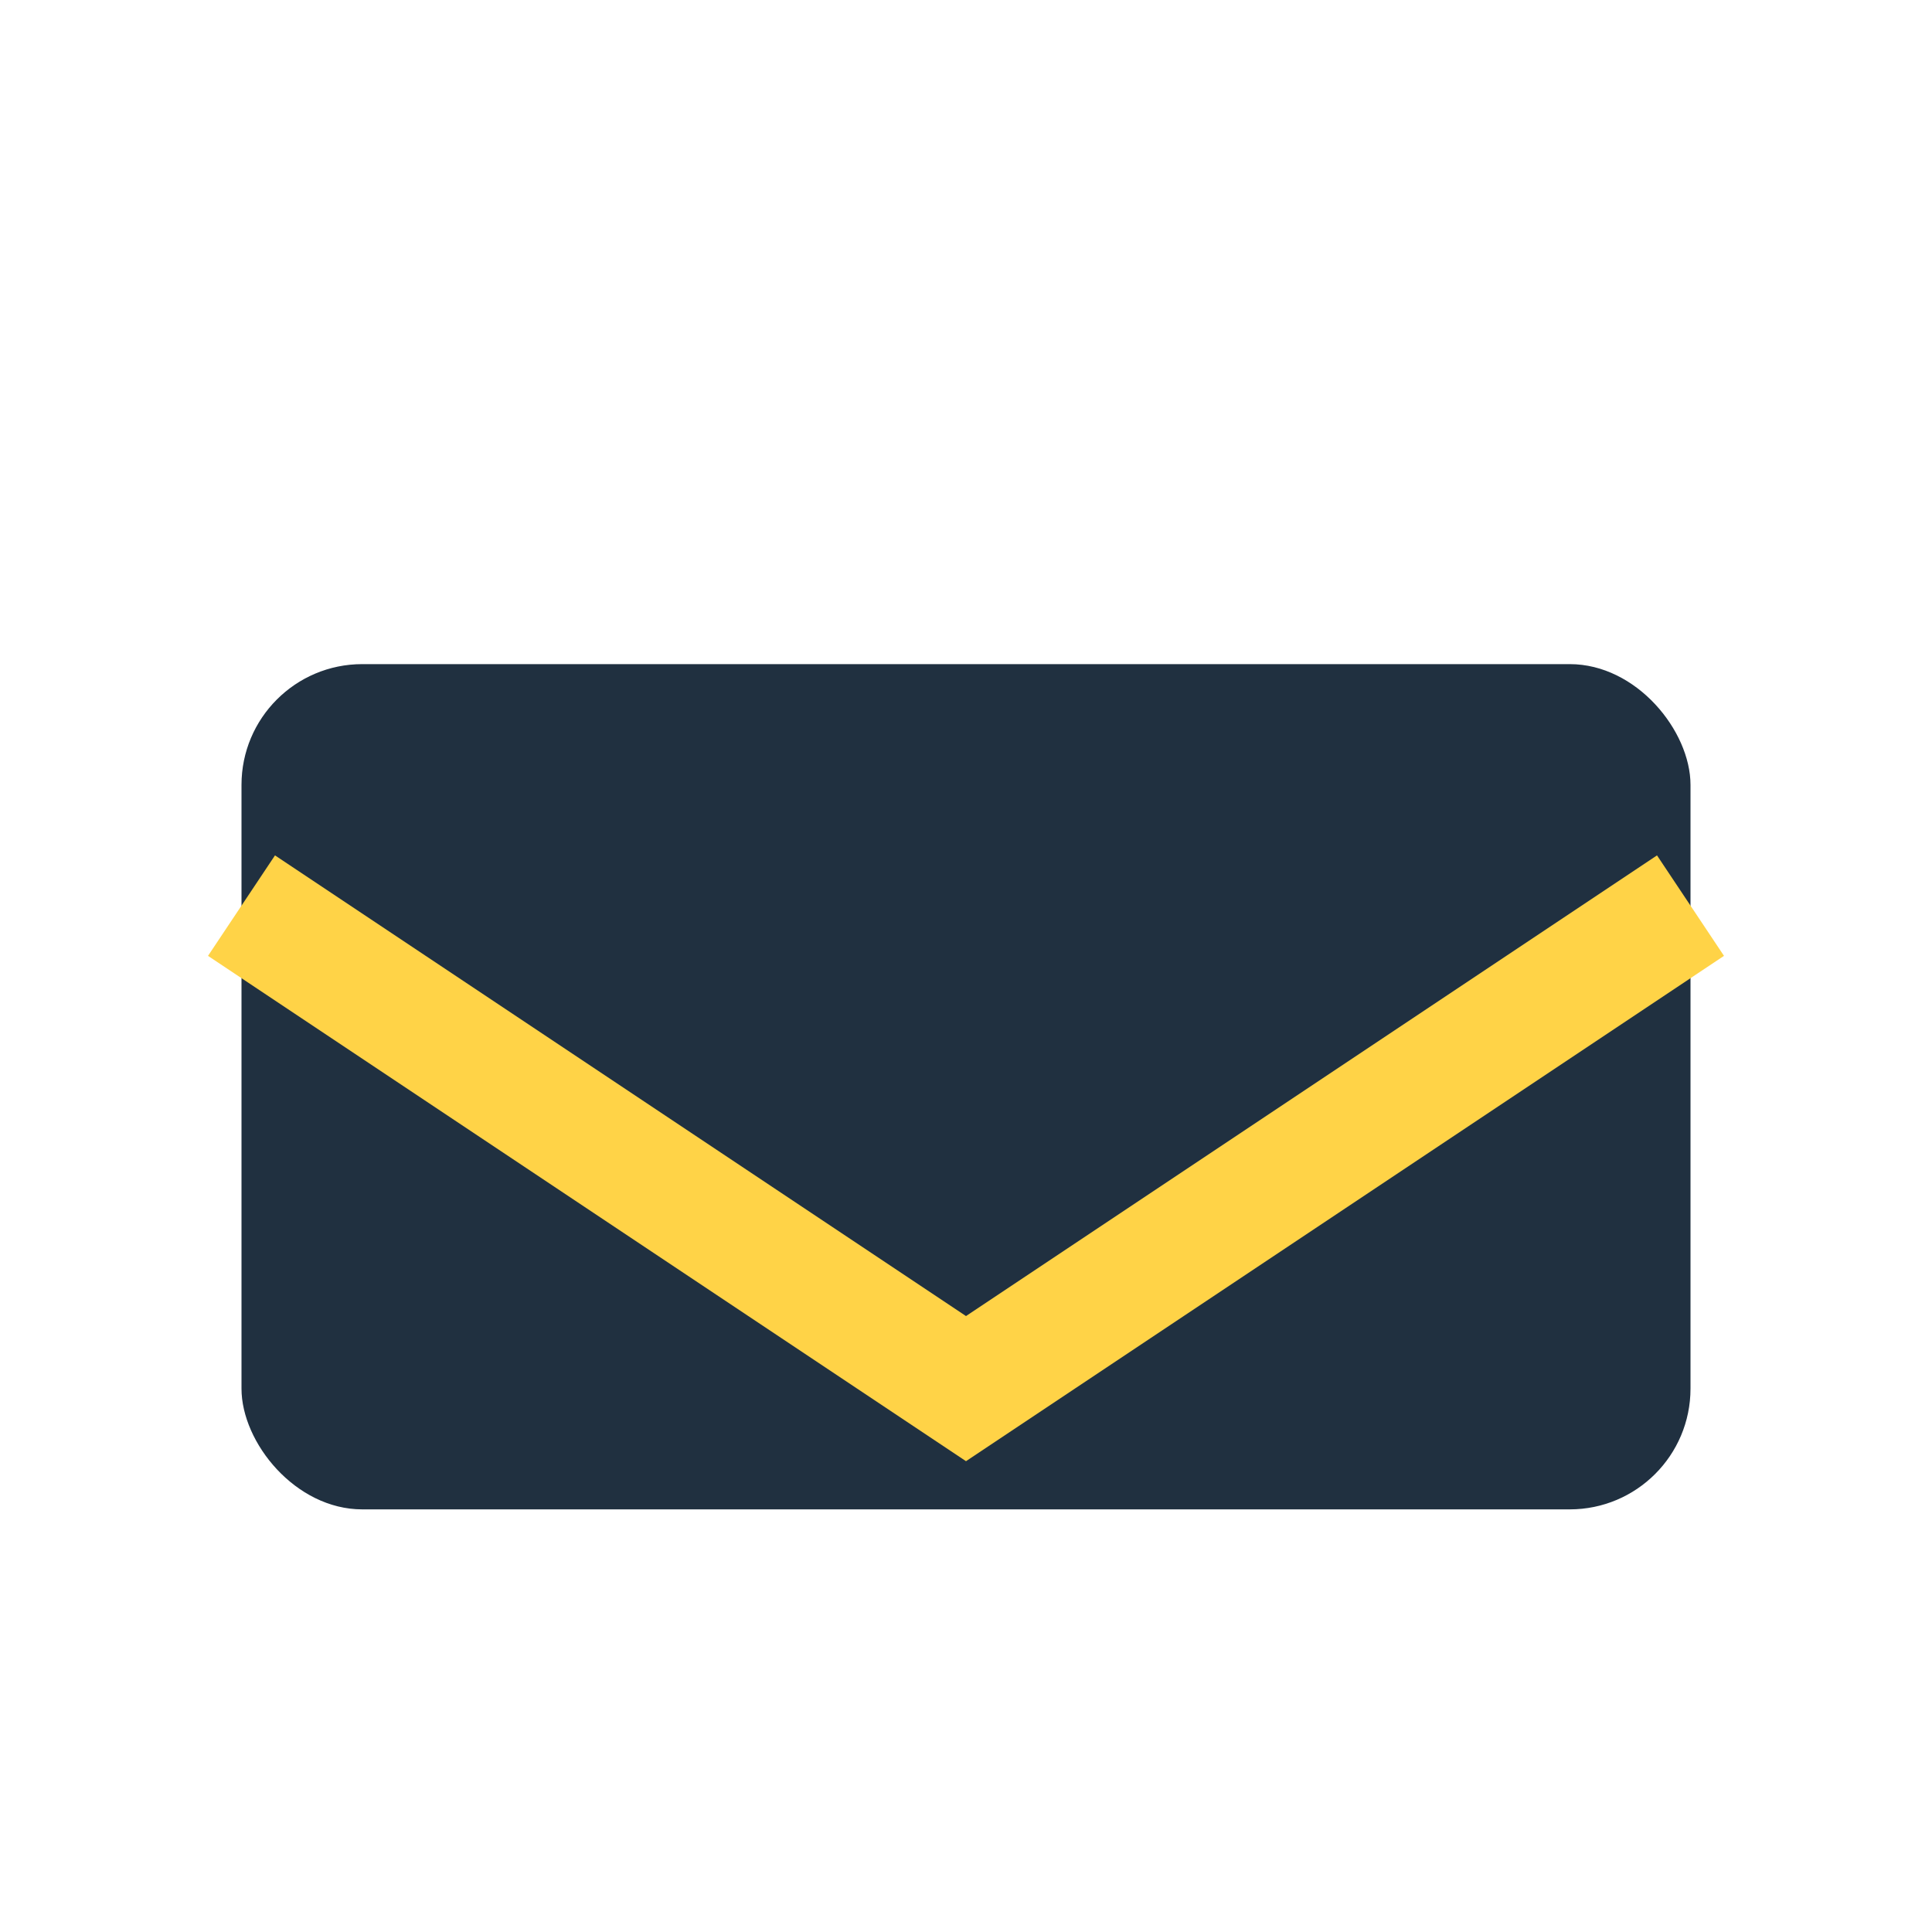
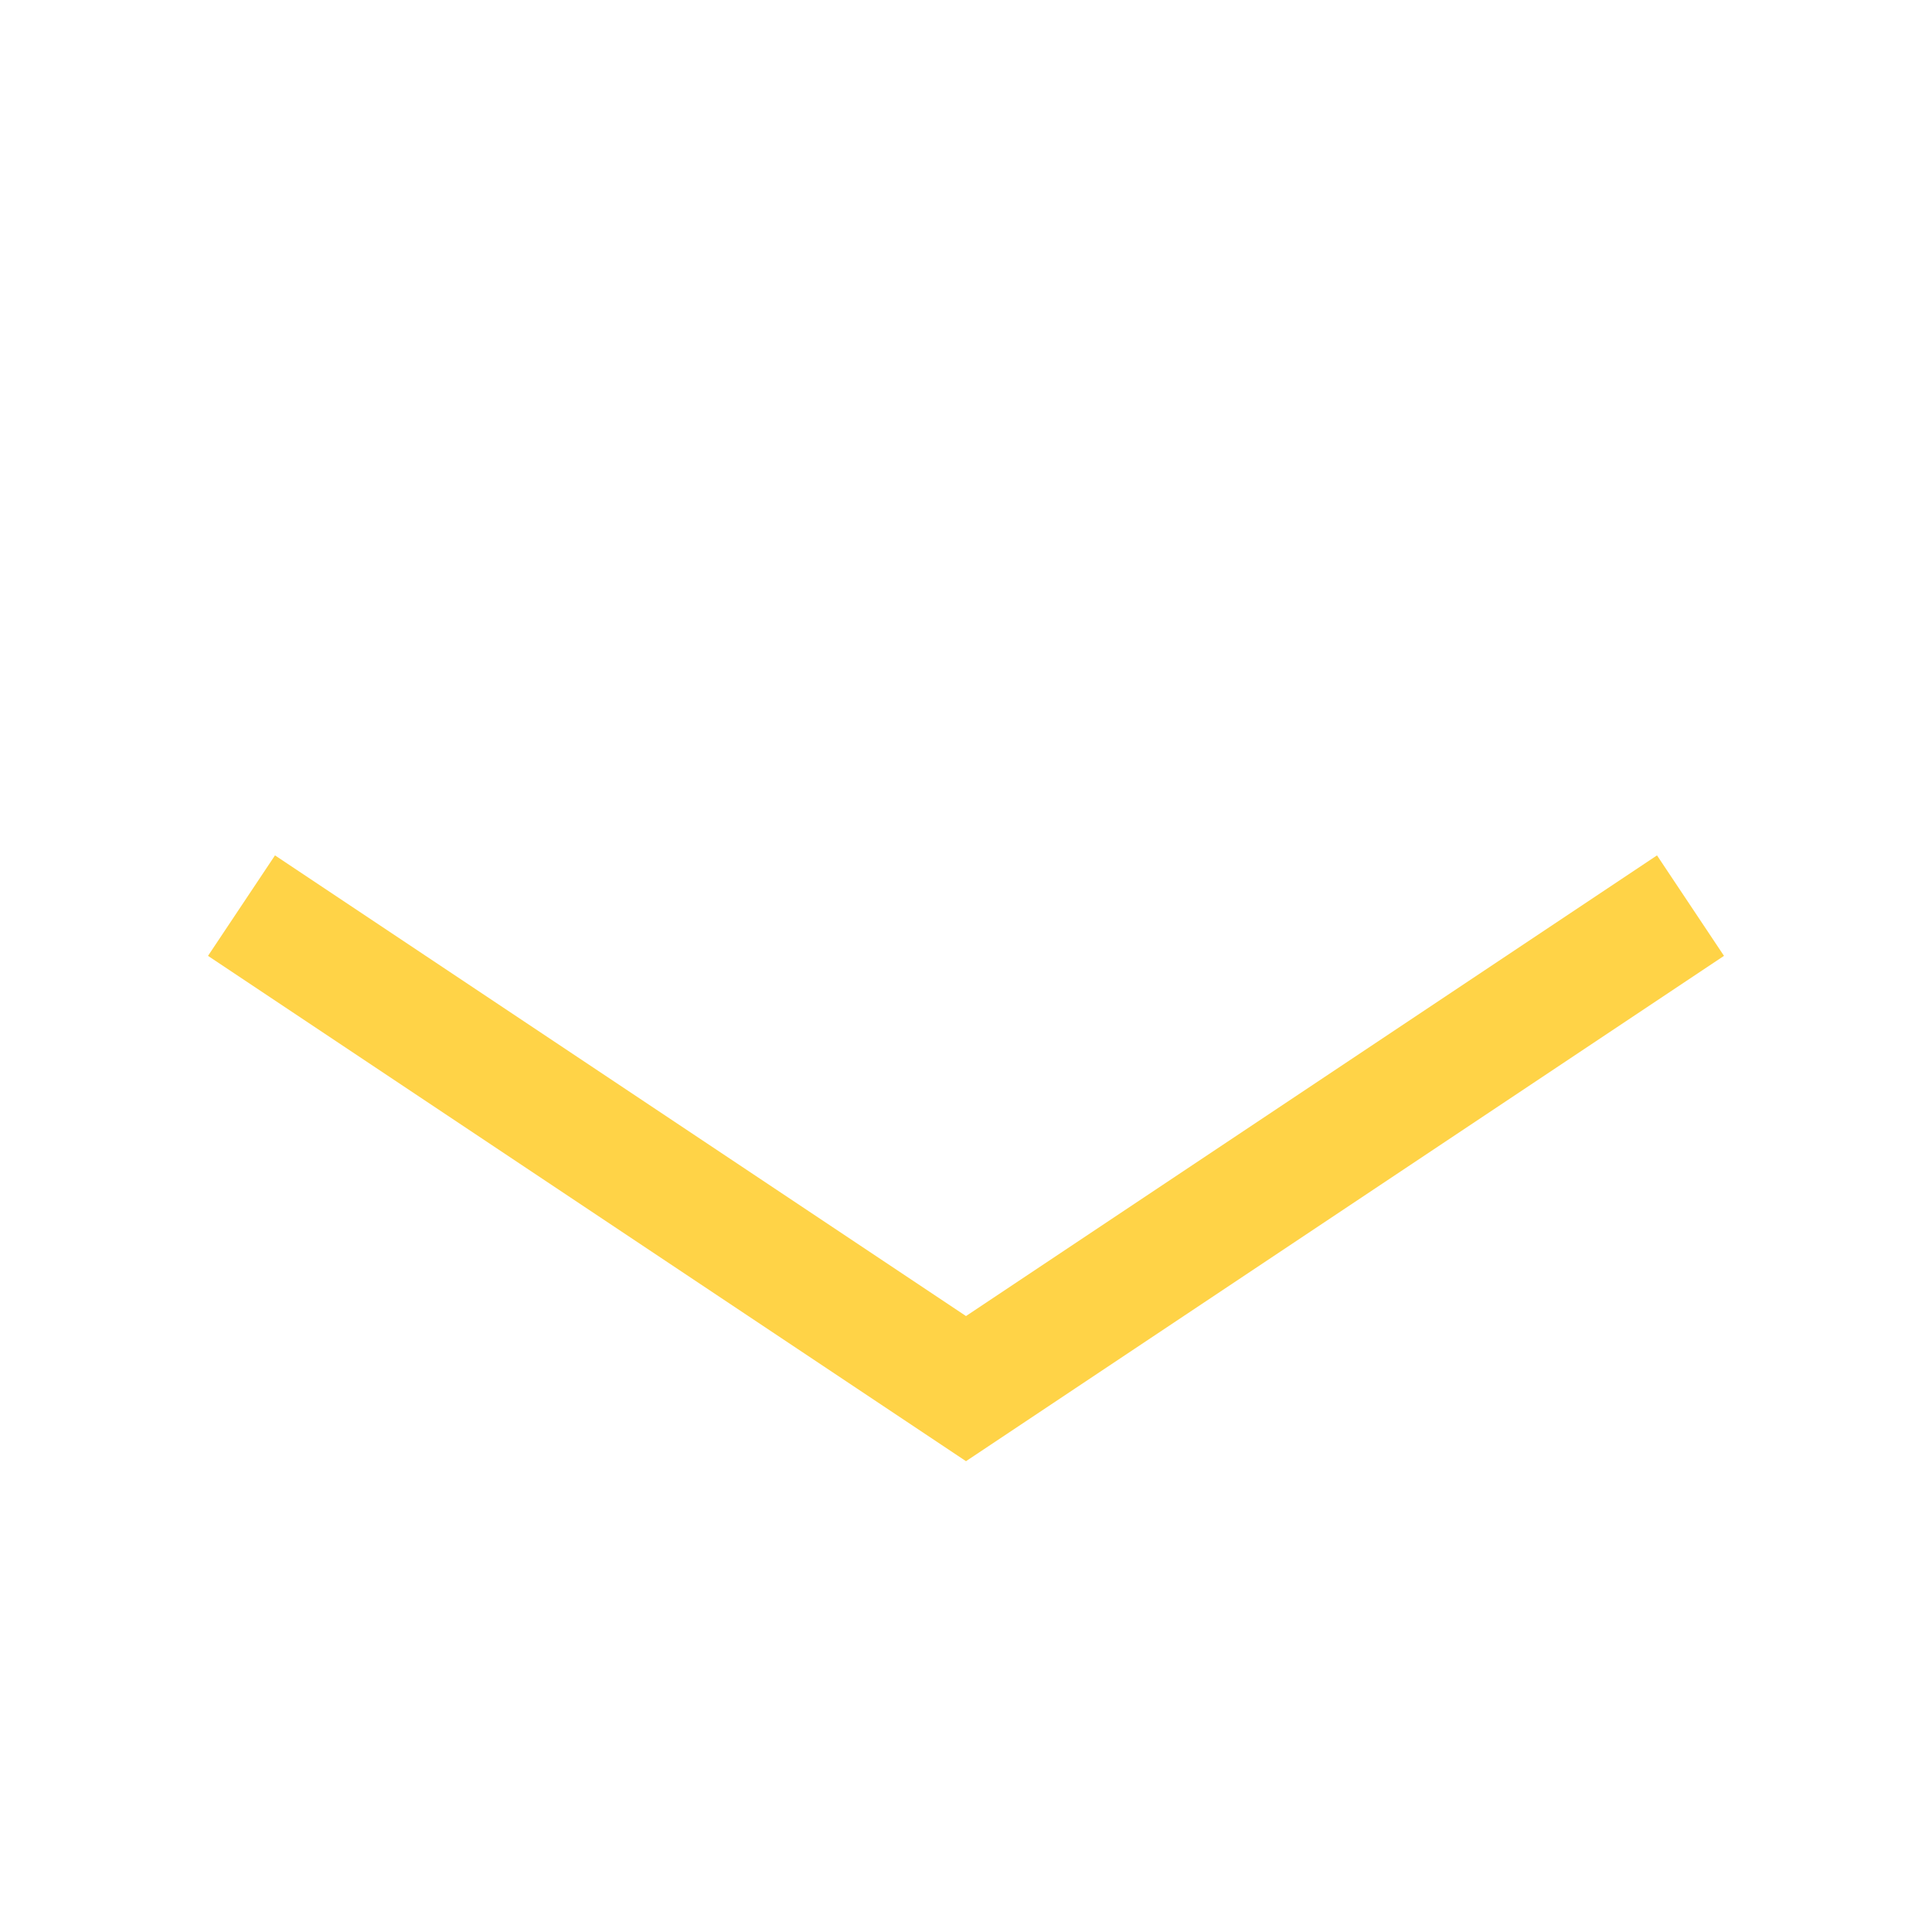
<svg xmlns="http://www.w3.org/2000/svg" width="32" height="32" viewBox="0 0 32 32">
-   <rect x="4" y="11" width="24" height="14" rx="2" fill="#203040" />
  <path d="M4 15l12 8 12-8" fill="none" stroke="#FFD347" stroke-width="2" />
</svg>